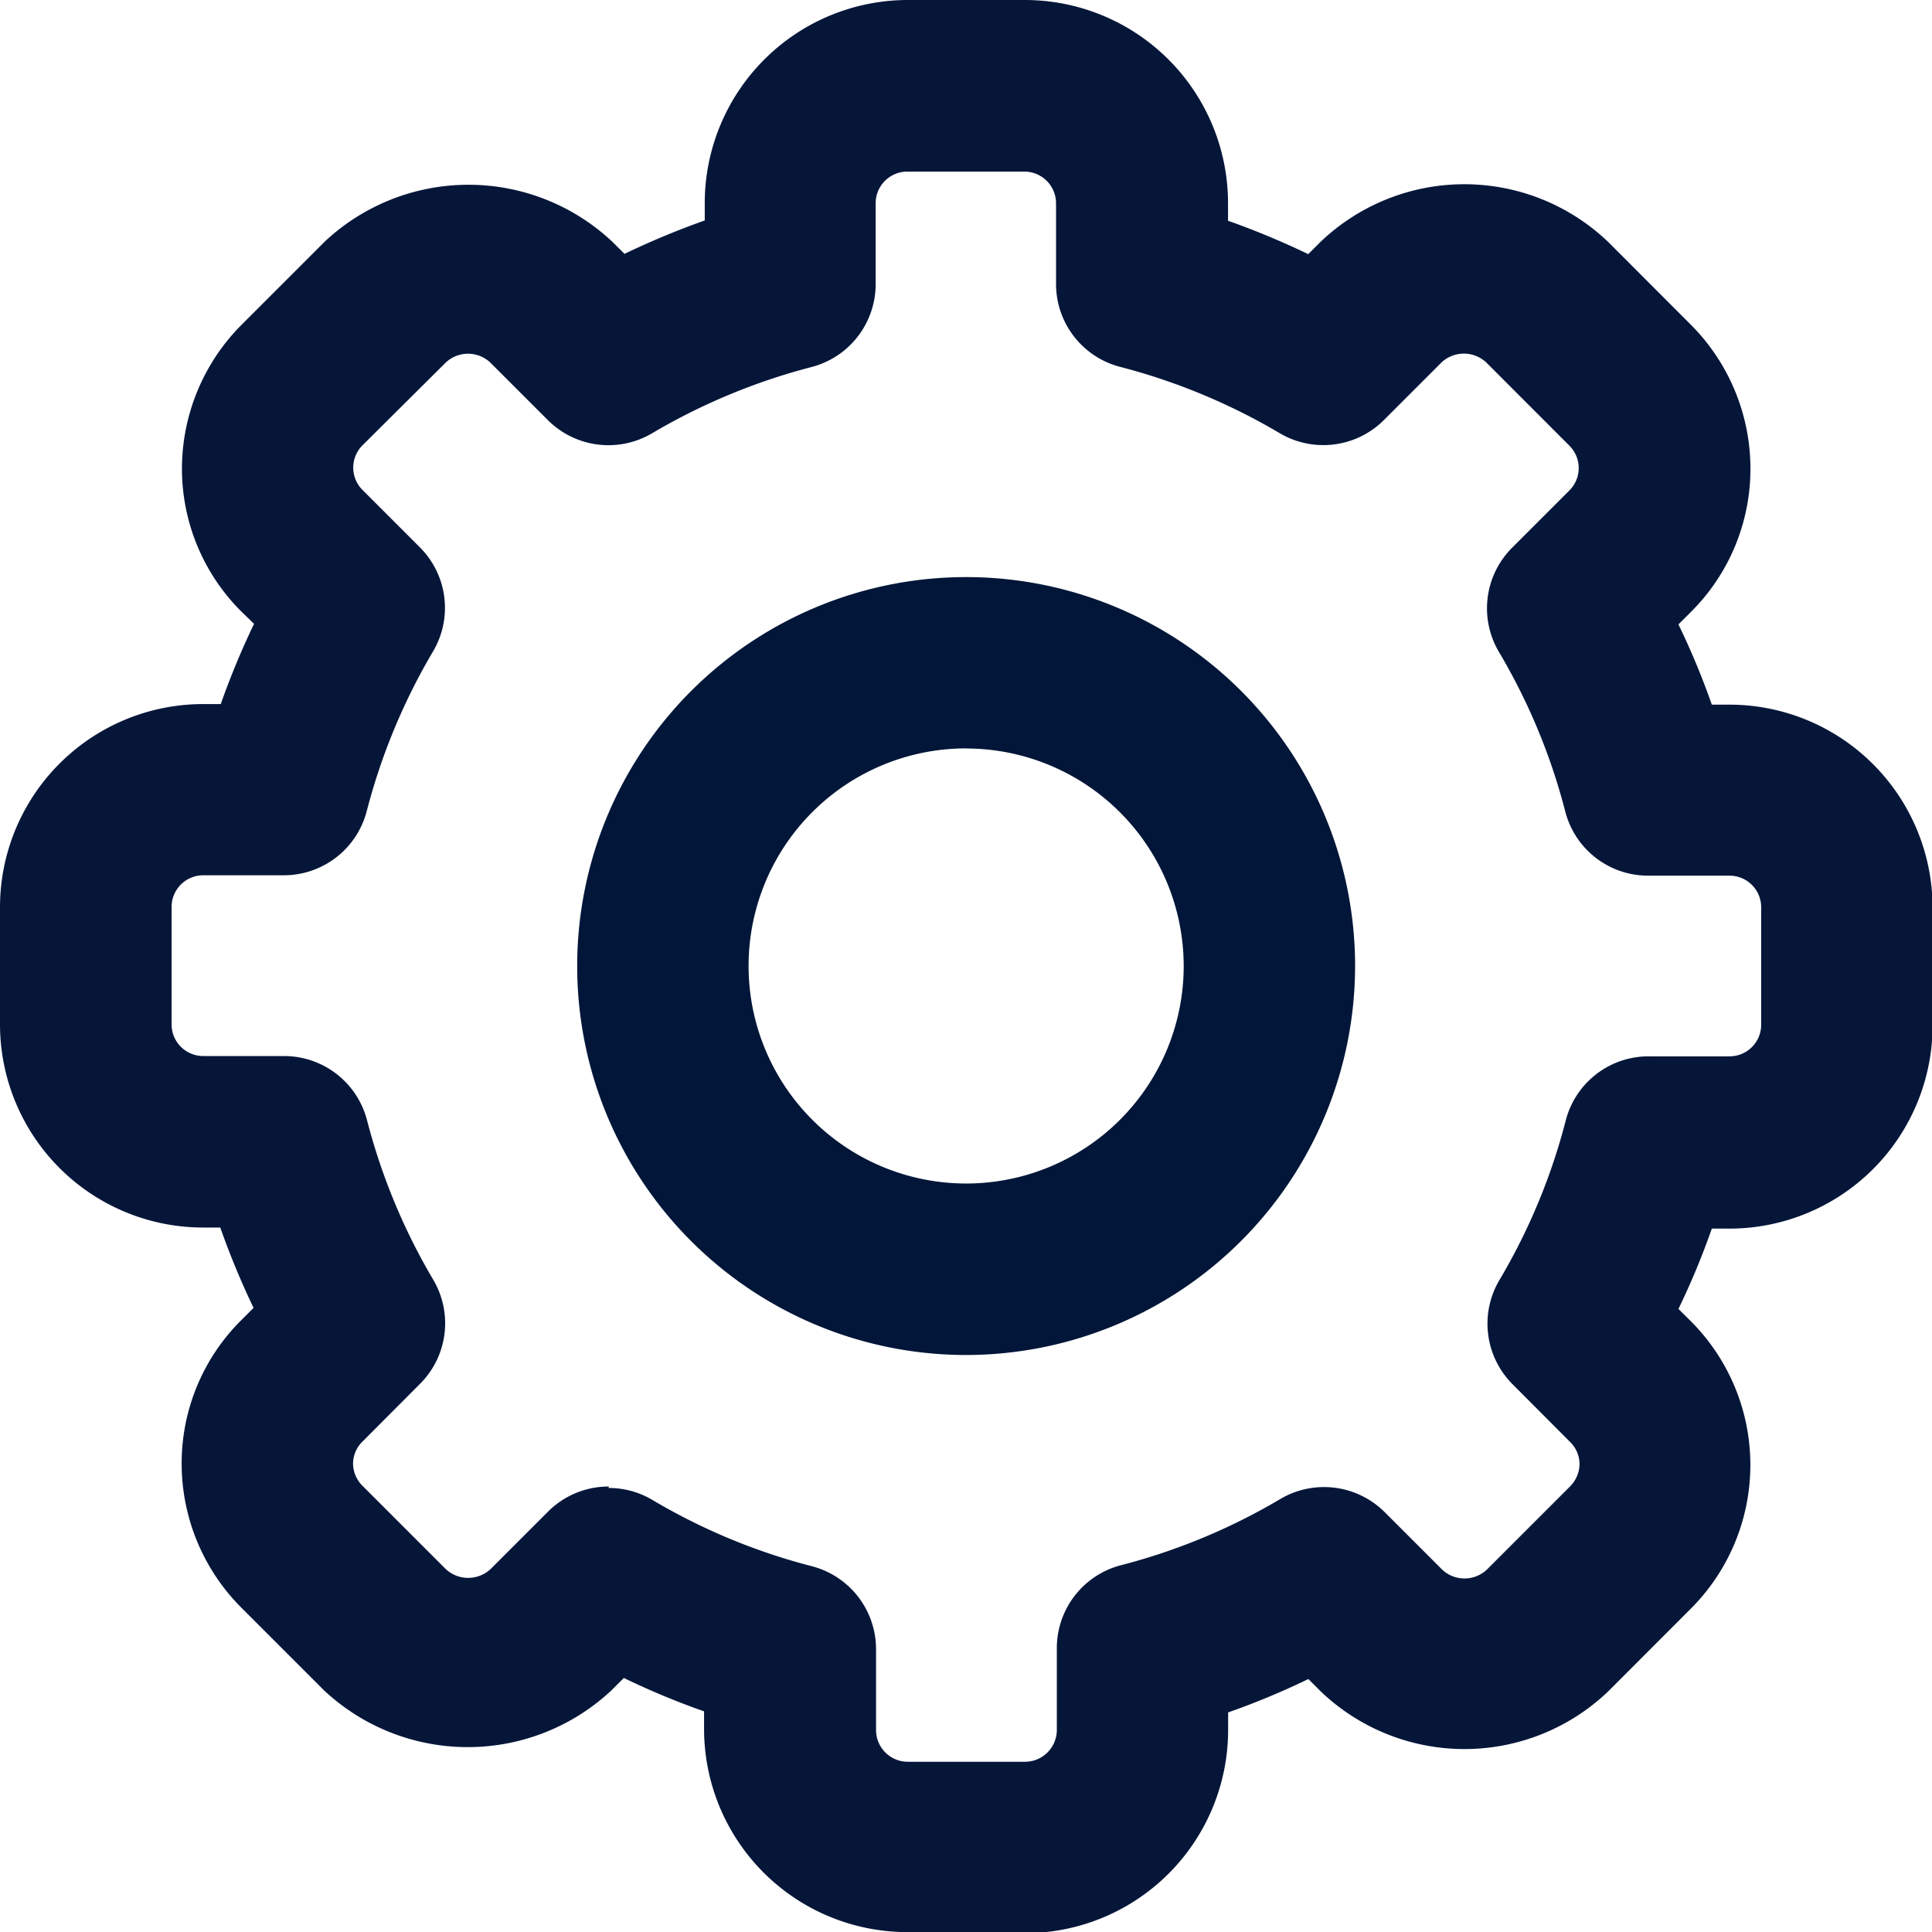
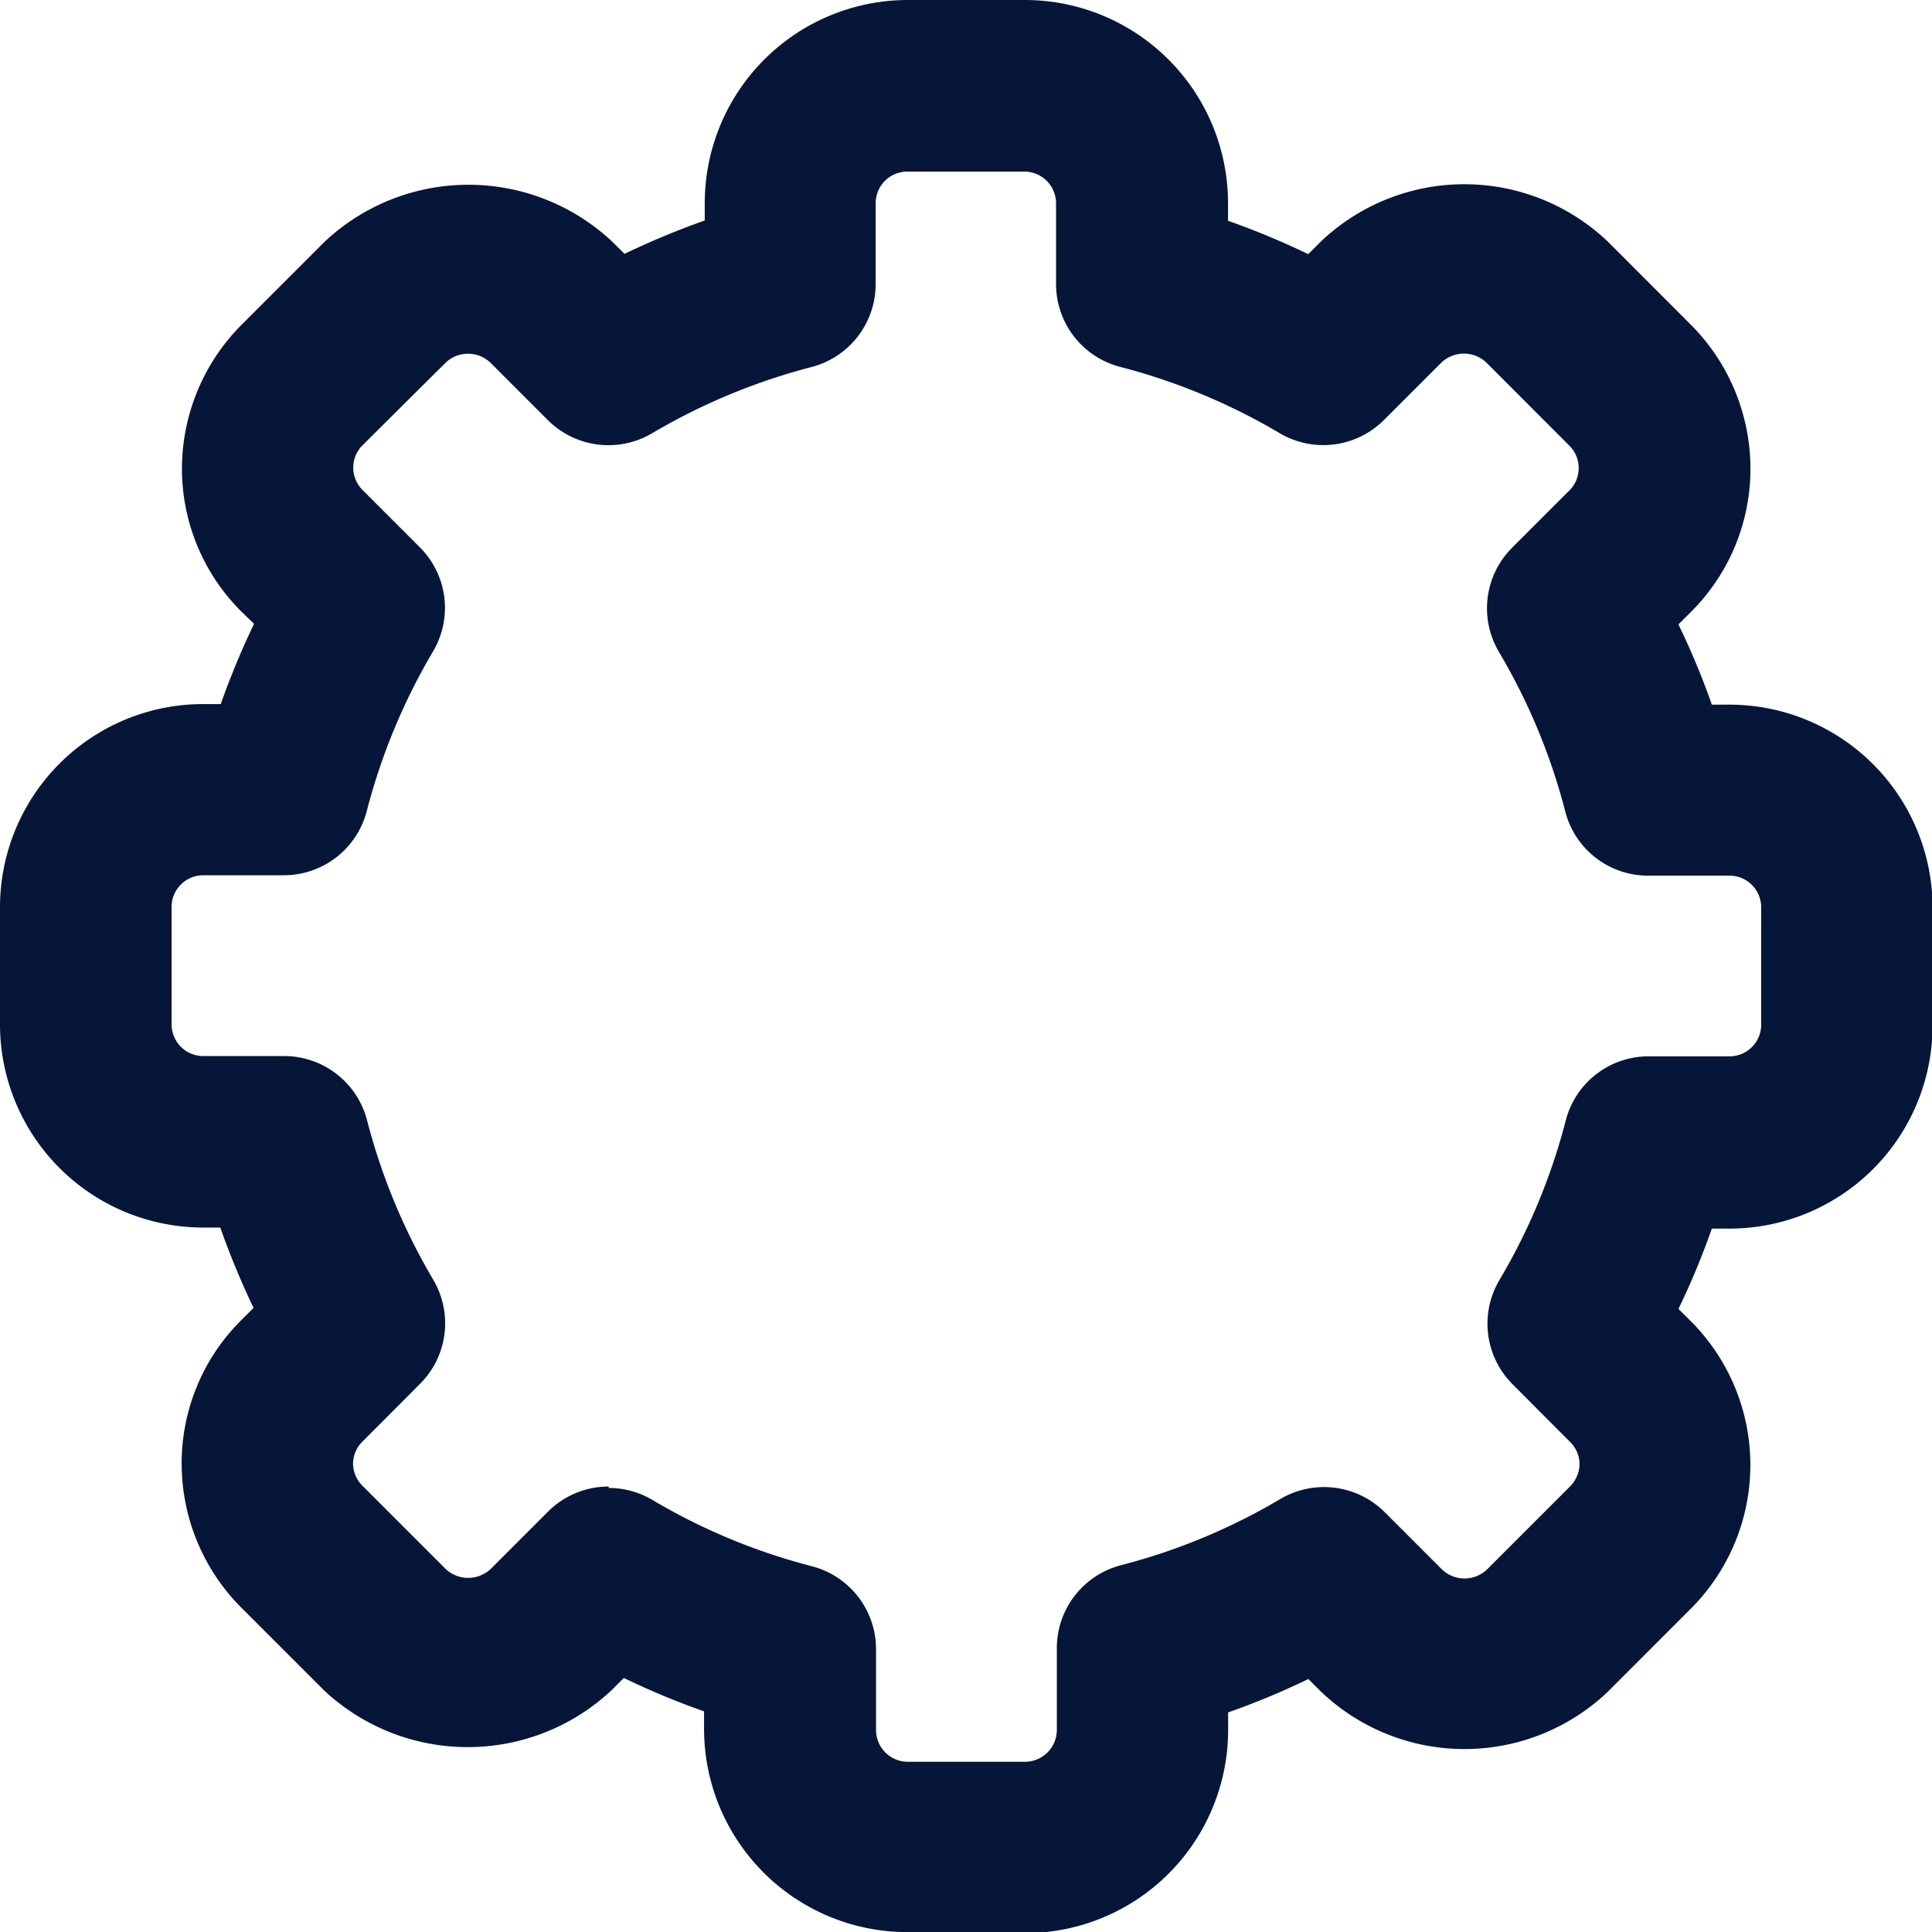
<svg xmlns="http://www.w3.org/2000/svg" id="Group_1945" data-name="Group 1945" width="19.963" height="19.964" viewBox="0 0 19.963 19.964">
  <path id="Path_62" data-name="Path 62" d="M10.588,19.964H9.375a2.1,2.1,0,0,1-2.1-2.1v-.181a7.809,7.809,0,0,1-.829-.345l-.129.129a2.173,2.173,0,0,1-2.968,0l-.857-.857a2.109,2.109,0,0,1-.615-1.484,2.084,2.084,0,0,1,.615-1.484l.128-.128a8.349,8.349,0,0,1-.344-.83H2.1a2.1,2.1,0,0,1-2.1-2.1V9.375a2.1,2.1,0,0,1,2.1-2.1h.181a8.328,8.328,0,0,1,.344-.829L2.495,6.32a2.084,2.084,0,0,1-.615-1.484A2.109,2.109,0,0,1,2.5,3.352l.857-.857a2.171,2.171,0,0,1,2.967,0l.129.128a8.337,8.337,0,0,1,.829-.345V2.1A2.1,2.1,0,0,1,9.375,0h1.214a2.1,2.1,0,0,1,2.1,2.1v.181a8.337,8.337,0,0,1,.829.345l.128-.128a2.151,2.151,0,0,1,2.969,0l.857.858a2.108,2.108,0,0,1,.615,1.483,2.084,2.084,0,0,1-.615,1.484l-.129.129a7.809,7.809,0,0,1,.345.829h.181a2.1,2.1,0,0,1,2.1,2.1v1.214a2.1,2.1,0,0,1-2.1,2.1h-.181a7.828,7.828,0,0,1-.345.83l.129.128a2.1,2.1,0,0,1,0,2.968l-.856.857a2.149,2.149,0,0,1-2.968,0l-.129-.129a7.809,7.809,0,0,1-.829.345v.181a2.1,2.1,0,0,1-2.1,2.1m-4.3-4.6a.881.881,0,0,1,.45.123,6.323,6.323,0,0,0,1.647.685.886.886,0,0,1,.665.857v.836a.328.328,0,0,0,.327.328h1.214a.329.329,0,0,0,.327-.328V17.03a.885.885,0,0,1,.663-.857,6.337,6.337,0,0,0,1.648-.685.888.888,0,0,1,1.077.137l.593.593a.337.337,0,0,0,.463,0l.857-.857a.334.334,0,0,0,.1-.233.322.322,0,0,0-.1-.231l-.591-.593a.885.885,0,0,1-.137-1.077,6.323,6.323,0,0,0,.685-1.647.883.883,0,0,1,.857-.665h.836a.327.327,0,0,0,.327-.327V9.375a.327.327,0,0,0-.327-.327H17.03a.883.883,0,0,1-.857-.665,6.323,6.323,0,0,0-.685-1.647.885.885,0,0,1,.137-1.077l.591-.591a.326.326,0,0,0,0-.463l-.858-.859a.338.338,0,0,0-.464,0L14.3,4.34a.886.886,0,0,1-1.077.136,6.378,6.378,0,0,0-1.648-.685.884.884,0,0,1-.663-.857V2.1a.328.328,0,0,0-.327-.327H9.375a.327.327,0,0,0-.327.327v.836a.885.885,0,0,1-.665.857,6.4,6.4,0,0,0-1.647.685A.886.886,0,0,1,5.66,4.34l-.593-.593a.336.336,0,0,0-.462,0L3.747,4.6a.326.326,0,0,0,0,.464l.591.591a.884.884,0,0,1,.136,1.077,6.391,6.391,0,0,0-.684,1.647.885.885,0,0,1-.857.665H2.1a.327.327,0,0,0-.327.327v1.214a.327.327,0,0,0,.327.327h.836a.885.885,0,0,1,.857.665,6.374,6.374,0,0,0,.684,1.647A.884.884,0,0,1,4.339,14.3l-.591.593a.322.322,0,0,0-.1.231.328.328,0,0,0,.1.231l.858.858a.34.34,0,0,0,.463,0l.593-.593a.885.885,0,0,1,.627-.26" fill="#051639" />
-   <path id="Path_63" data-name="Path 63" d="M9.07,13.089a4.019,4.019,0,1,1,4.02-4.02,4.023,4.023,0,0,1-4.02,4.02m0-6.268A2.248,2.248,0,1,0,11.319,9.07,2.25,2.25,0,0,0,9.07,6.822" transform="translate(0.912 0.912)" fill="#011638" />
</svg>